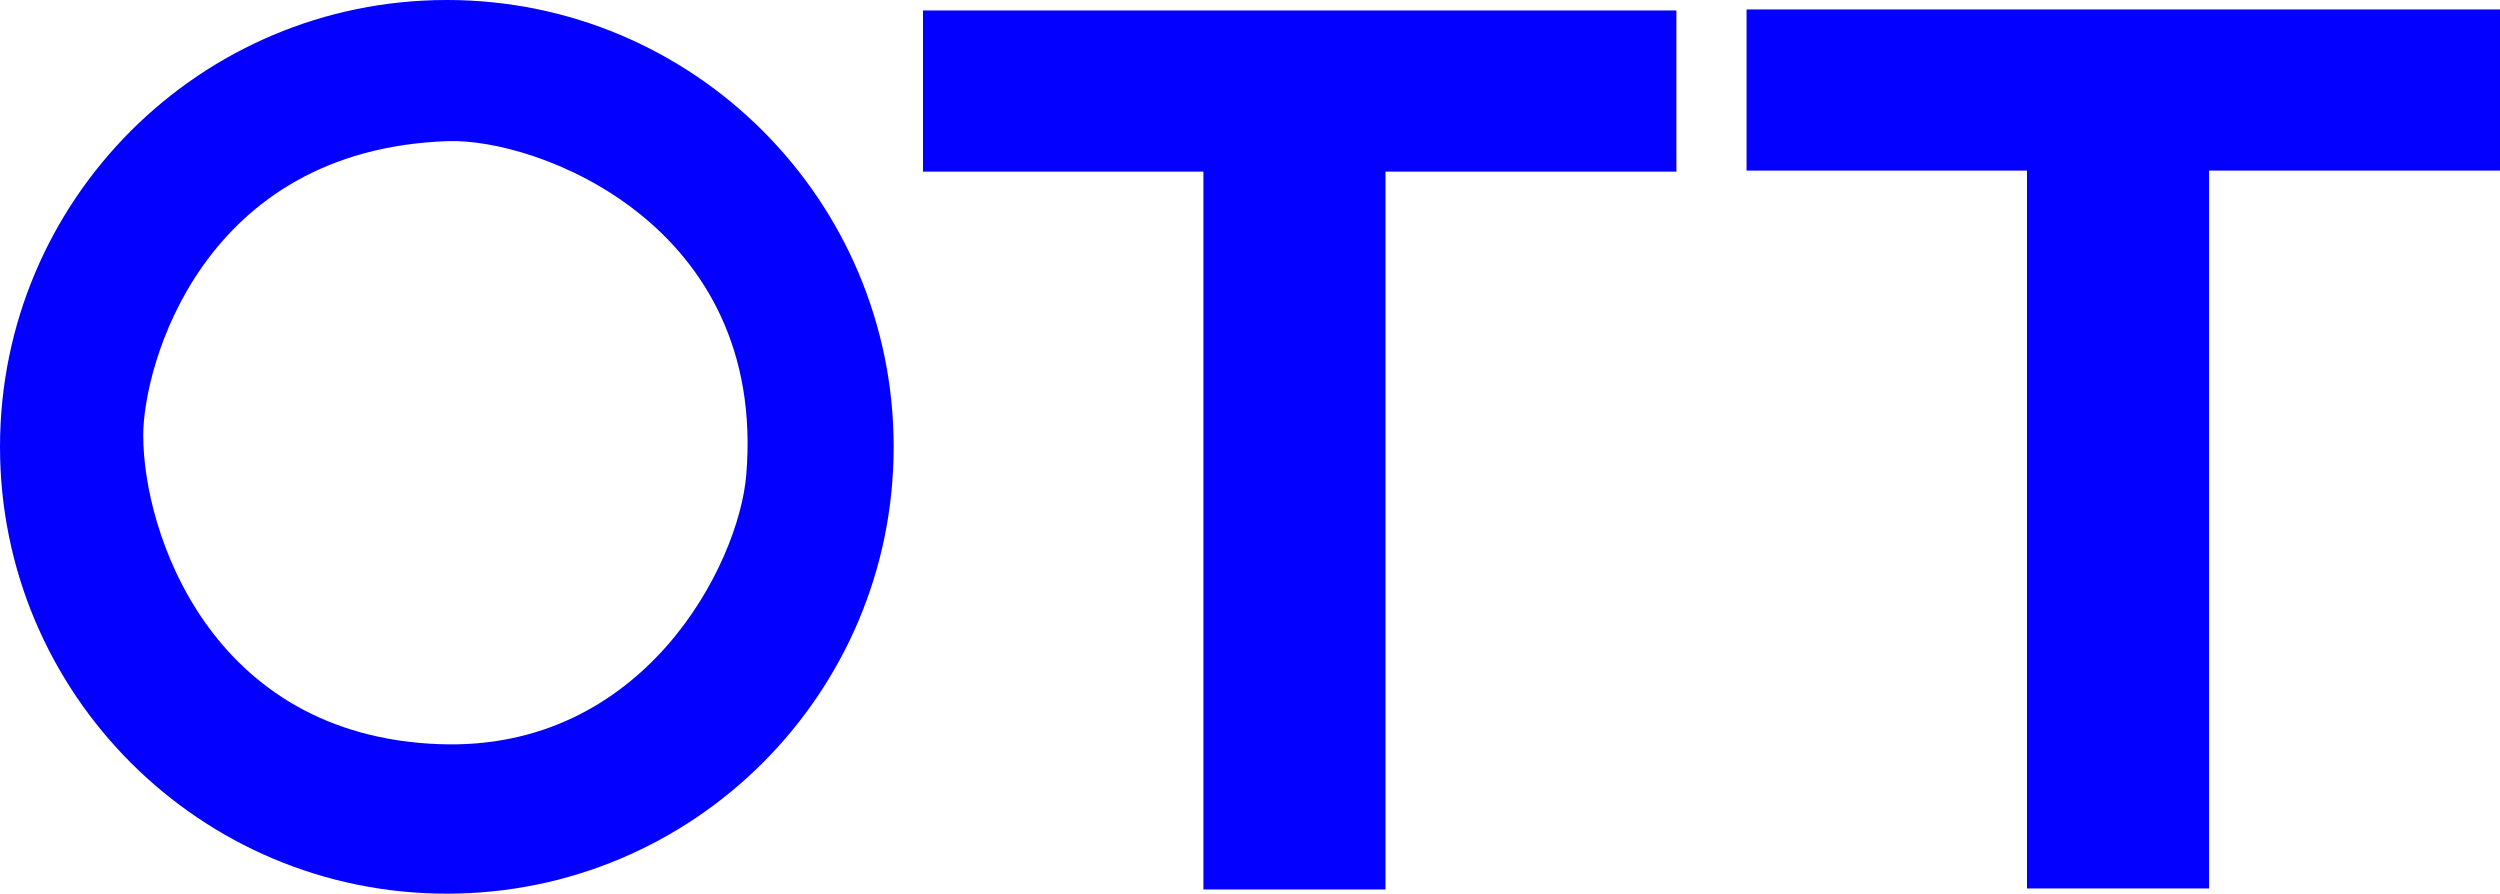
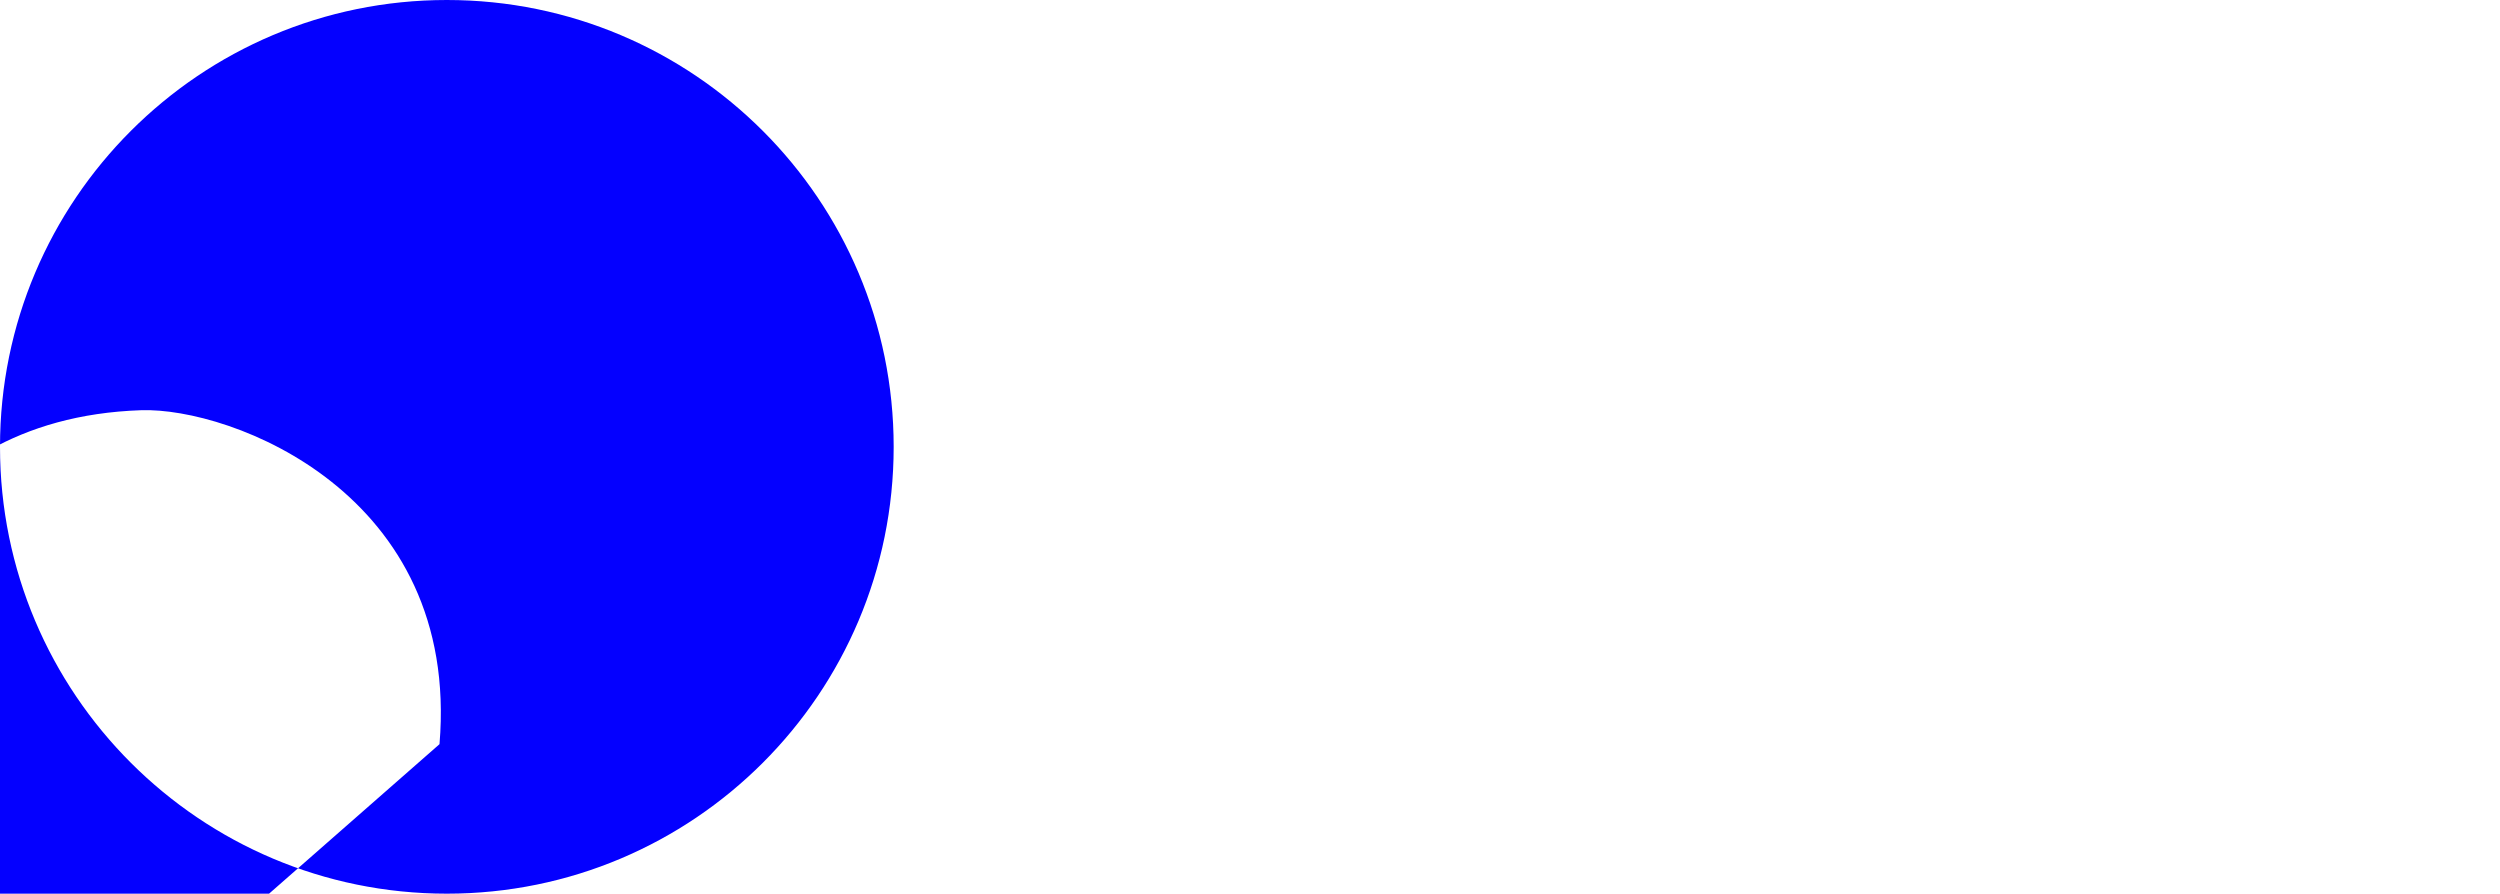
<svg xmlns="http://www.w3.org/2000/svg" version="1.1" width="385.003" height="137.626" viewBox="0.25,0.25,385.003,137.626">
  <g transform="translate(-41.763,-112.386)">
    <g data-paper-data="{&quot;isPaintingLayer&quot;:true}" fill="#0400ff" fill-rule="nonzero" stroke="#000000" stroke-width="0" stroke-linejoin="miter" stroke-miterlimit="10" stroke-dasharray="" stroke-dashoffset="0" style="mix-blend-mode: normal">
-       <path d="M184.151,114.247v24.818h43.189v110.552h28.041v-110.552h44.801v-24.818z" stroke-linecap="round" />
-       <path d="M310.984,114.09v24.818h43.189v110.552h28.041v-110.552h44.801v-24.818z" stroke-linecap="round" />
-       <path d="M42.013,181.449c0,-38.004 30.809,-68.813 68.813,-68.813c38.004,0 68.813,30.809 68.813,68.813c0,38.004 -30.809,68.813 -68.813,68.813c-38.004,0 -68.813,-30.809 -68.813,-68.813zM109.697,227.238c31.513,1.148 46.091,-27.678 47.239,-41.438c3.223,-38.625 -32.151,-51.898 -45.95,-51.429c-37.98,1.289 -46.917,34.721 -46.917,45.306c0,14.774 10.226,46.272 45.628,47.562z" stroke-linecap="butt" />
+       <path d="M42.013,181.449c0,-38.004 30.809,-68.813 68.813,-68.813c38.004,0 68.813,30.809 68.813,68.813c0,38.004 -30.809,68.813 -68.813,68.813c-38.004,0 -68.813,-30.809 -68.813,-68.813zM109.697,227.238c3.223,-38.625 -32.151,-51.898 -45.95,-51.429c-37.98,1.289 -46.917,34.721 -46.917,45.306c0,14.774 10.226,46.272 45.628,47.562z" stroke-linecap="butt" />
    </g>
  </g>
</svg>